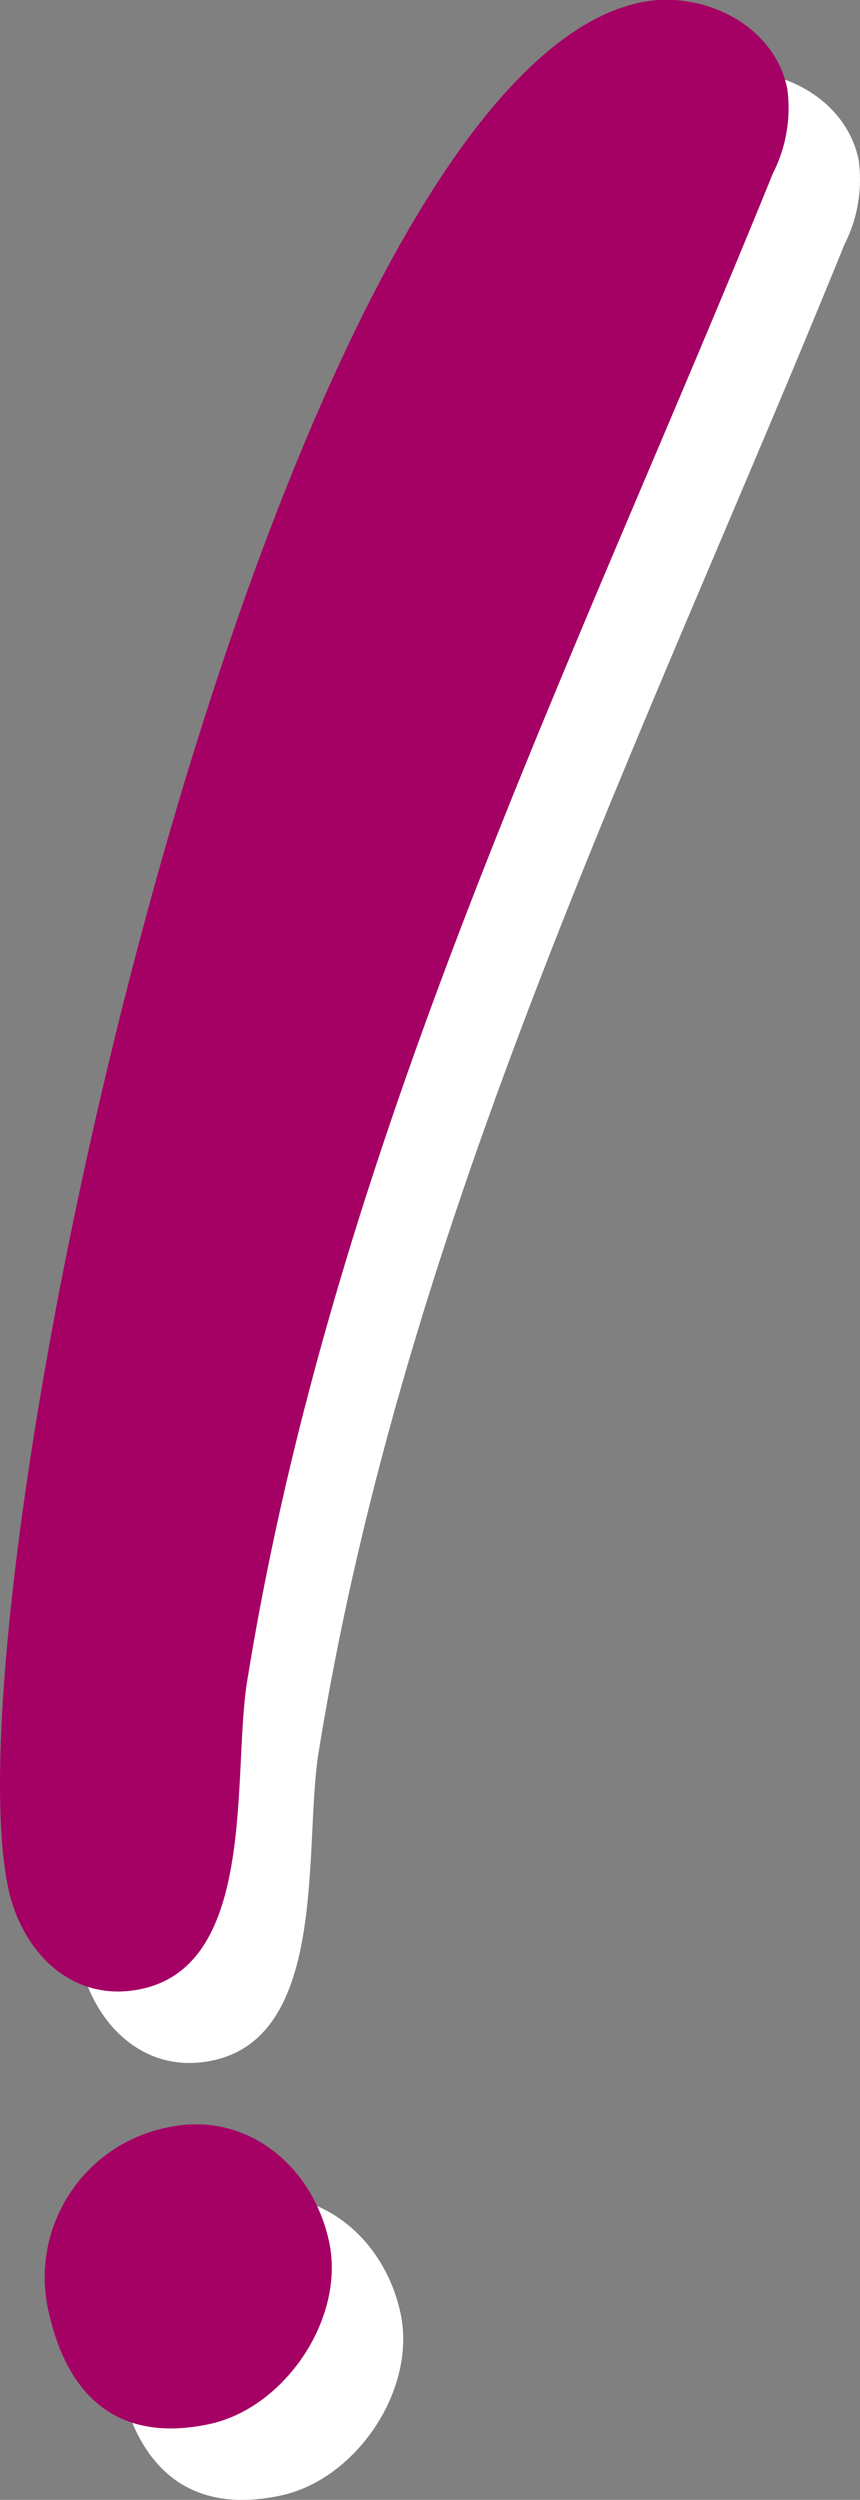
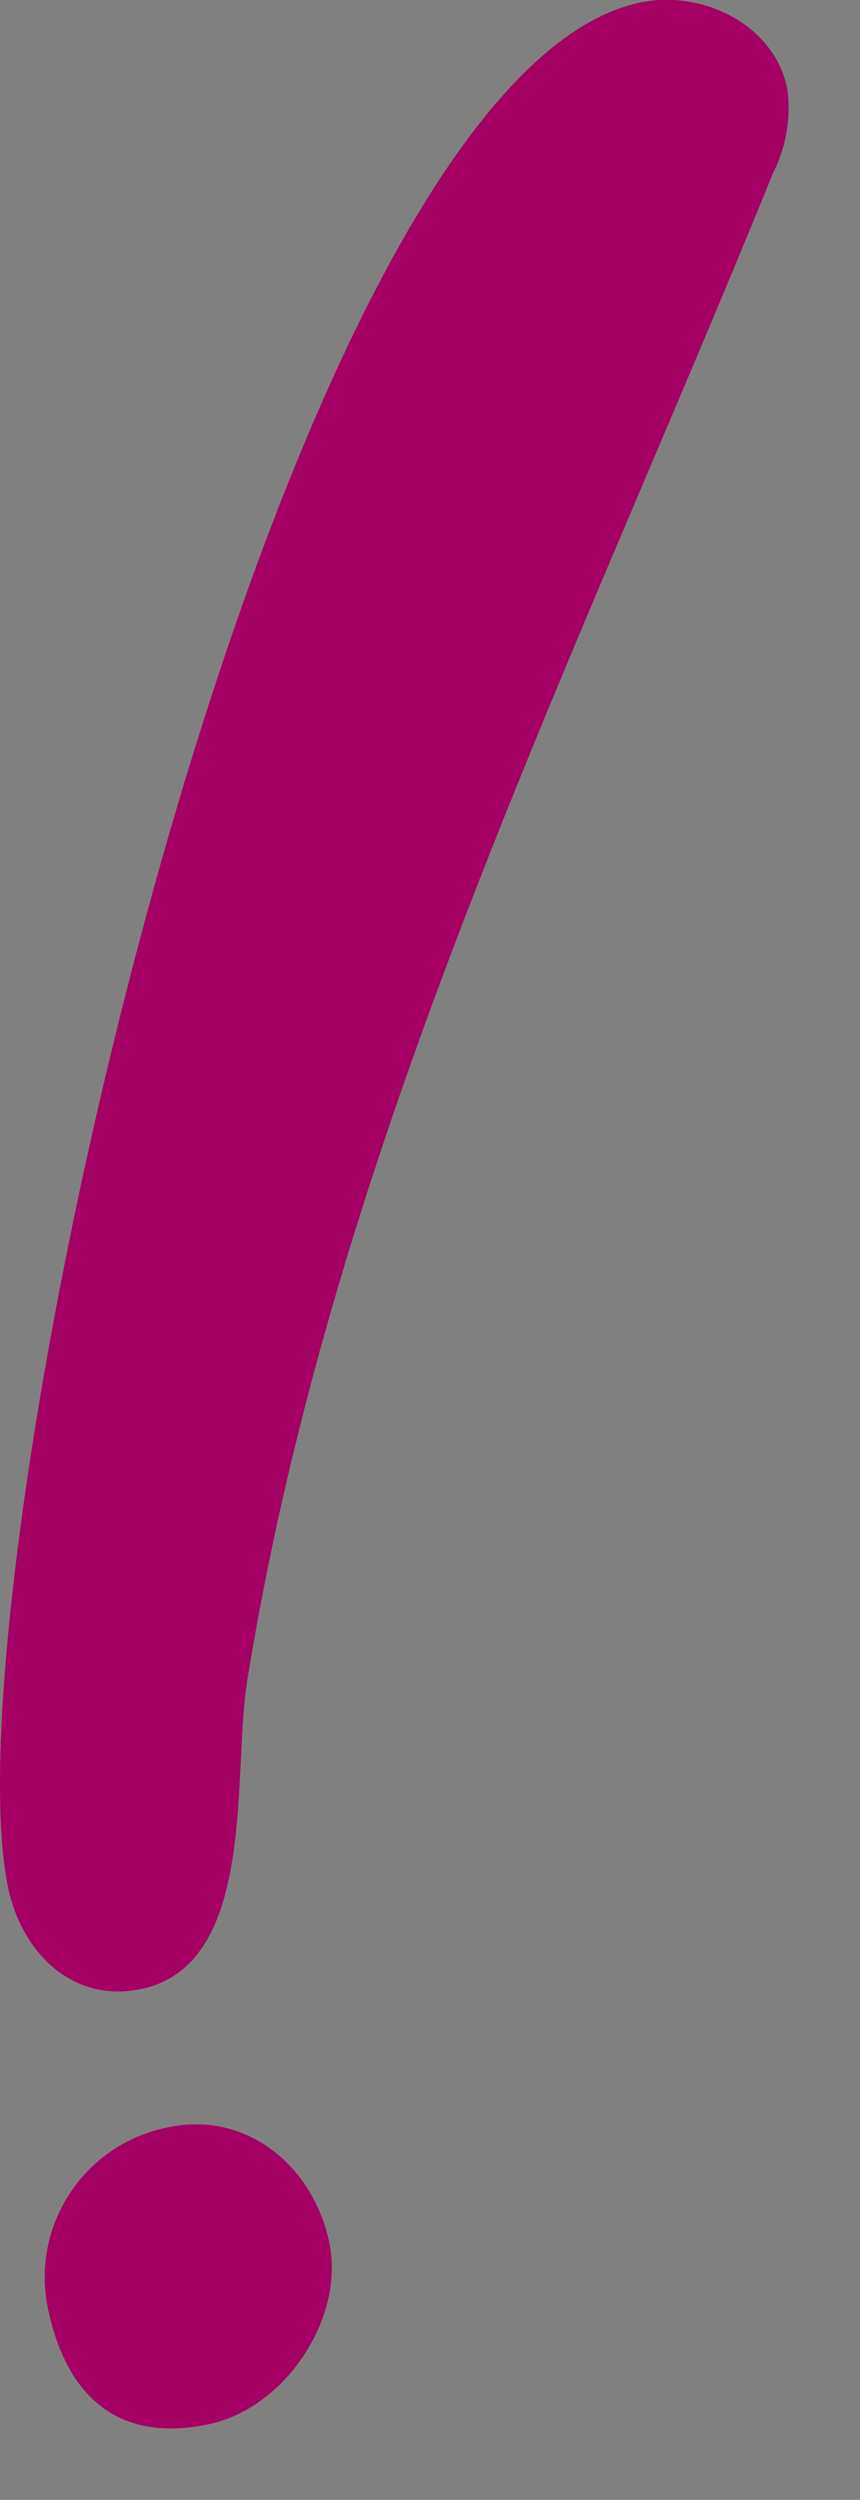
<svg xmlns="http://www.w3.org/2000/svg" id="_レイヤー_2" viewBox="0 0 60.22 174.92">
  <rect x="0" y="0" width="60.22" height="174.92" fill="#808080" stroke="none" />
  <defs>
    <style>.cls-1{fill:#a50064;}.cls-1,.cls-2{stroke-width:0px;}.cls-2{fill:#fff;}</style>
  </defs>
  <g id="_レイヤー_1-2">
    <g id="_">
-       <path class="cls-2" d="m5.58,137.12c.95,4.49,4.5,8.08,9.32,7.05,8.15-1.73,6.35-15.08,7.41-21.56,6.08-37.61,22.68-70.69,36.82-105.5.93-1.83,1.28-3.91.99-5.95-.95-4.49-5.98-6.89-10.31-5.98C24.05,10.67,1.02,115.67,5.58,137.12h0Z" />
-       <path class="cls-2" d="m8.37,166.59c1.31,6.15,4.95,9.37,11.27,8.03,5.32-1.13,9.54-7.42,8.41-12.74s-5.78-9.2-11.27-8.03c-5.8,1.13-9.58,6.75-8.45,12.55.01.06.03.13.04.19h0Z" />
      <path class="cls-1" d="m.58,132.12c.95,4.49,4.5,8.08,9.32,7.05,8.15-1.73,6.35-15.08,7.41-21.56,6.08-37.61,22.68-70.69,36.82-105.5.93-1.83,1.28-3.91.99-5.95-.95-4.49-5.98-6.89-10.31-5.98C19.05,5.67-3.98,110.67.58,132.12h0Z" />
      <path class="cls-1" d="m3.37,161.59c1.31,6.15,4.95,9.37,11.27,8.03,5.32-1.13,9.54-7.42,8.41-12.74s-5.78-9.2-11.27-8.03c-5.8,1.13-9.58,6.75-8.45,12.55.01.06.03.13.04.19h0Z" />
    </g>
  </g>
</svg>